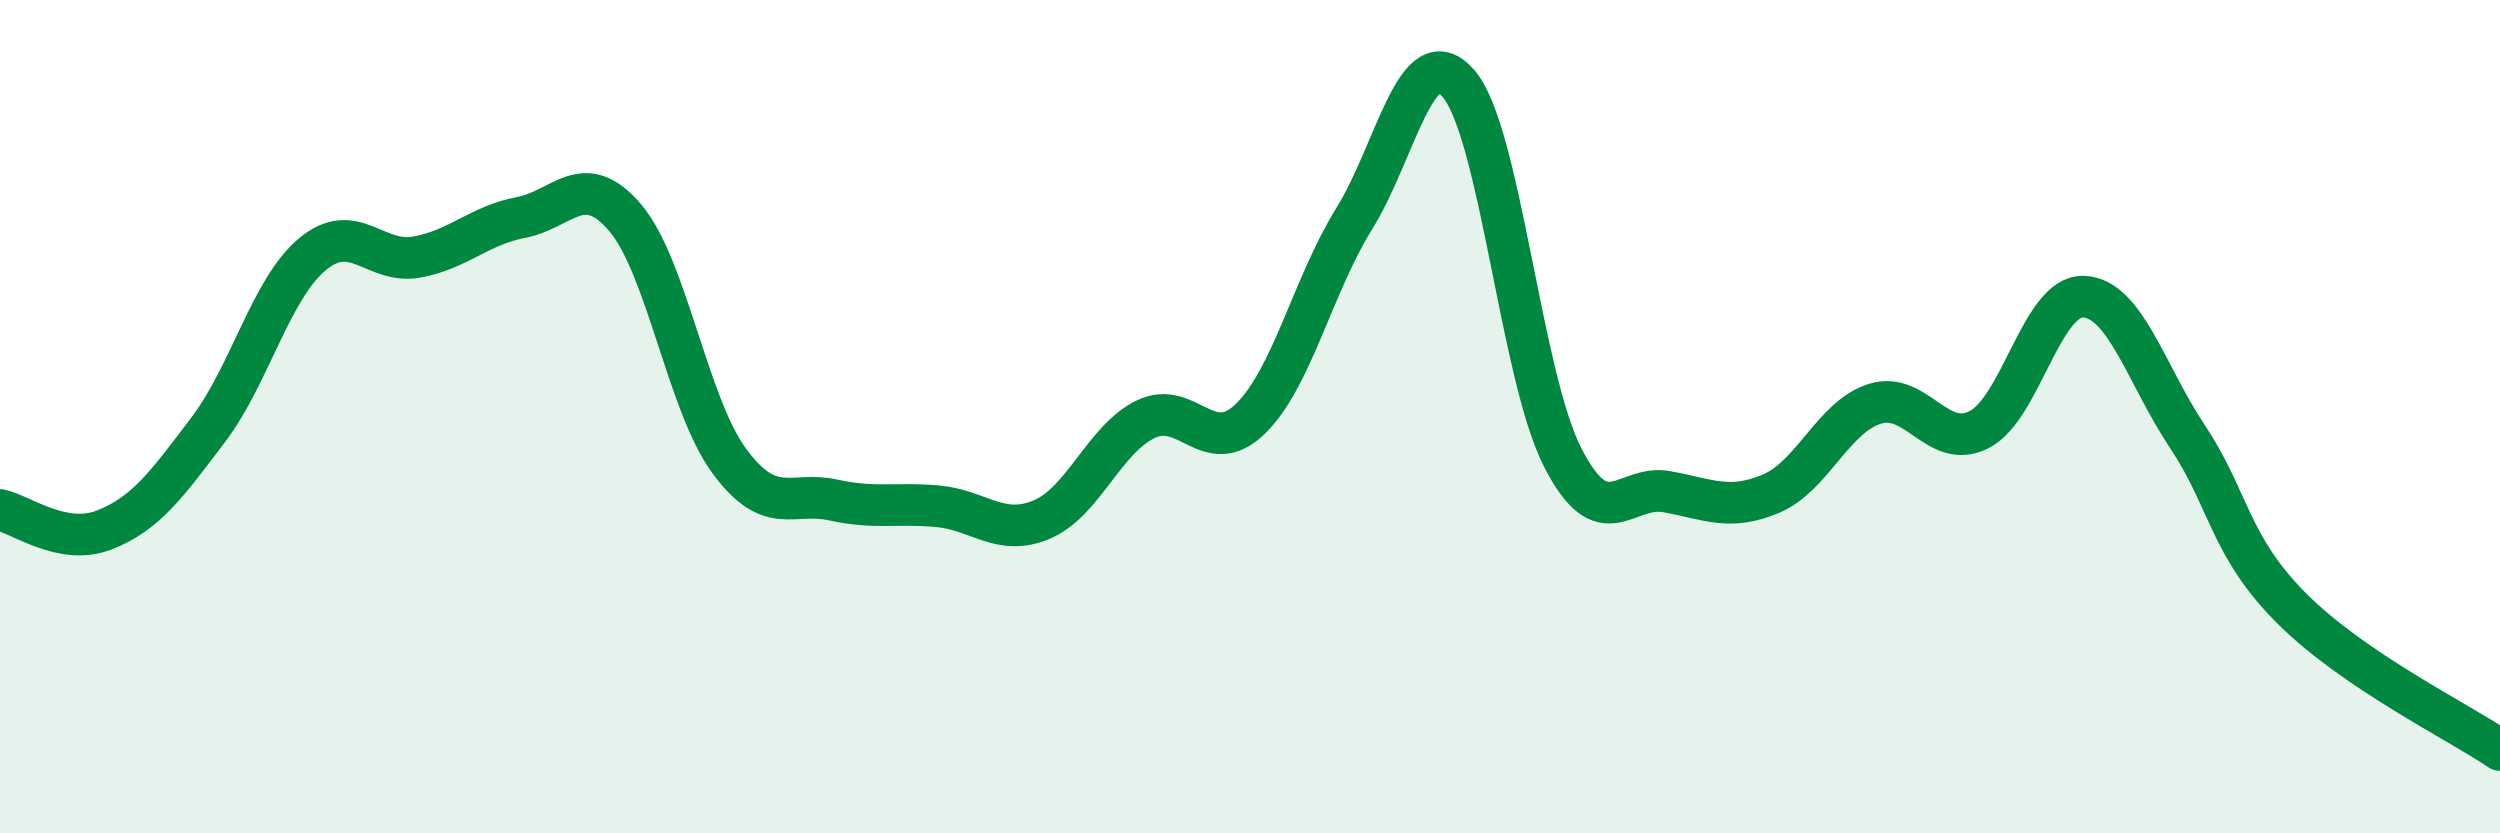
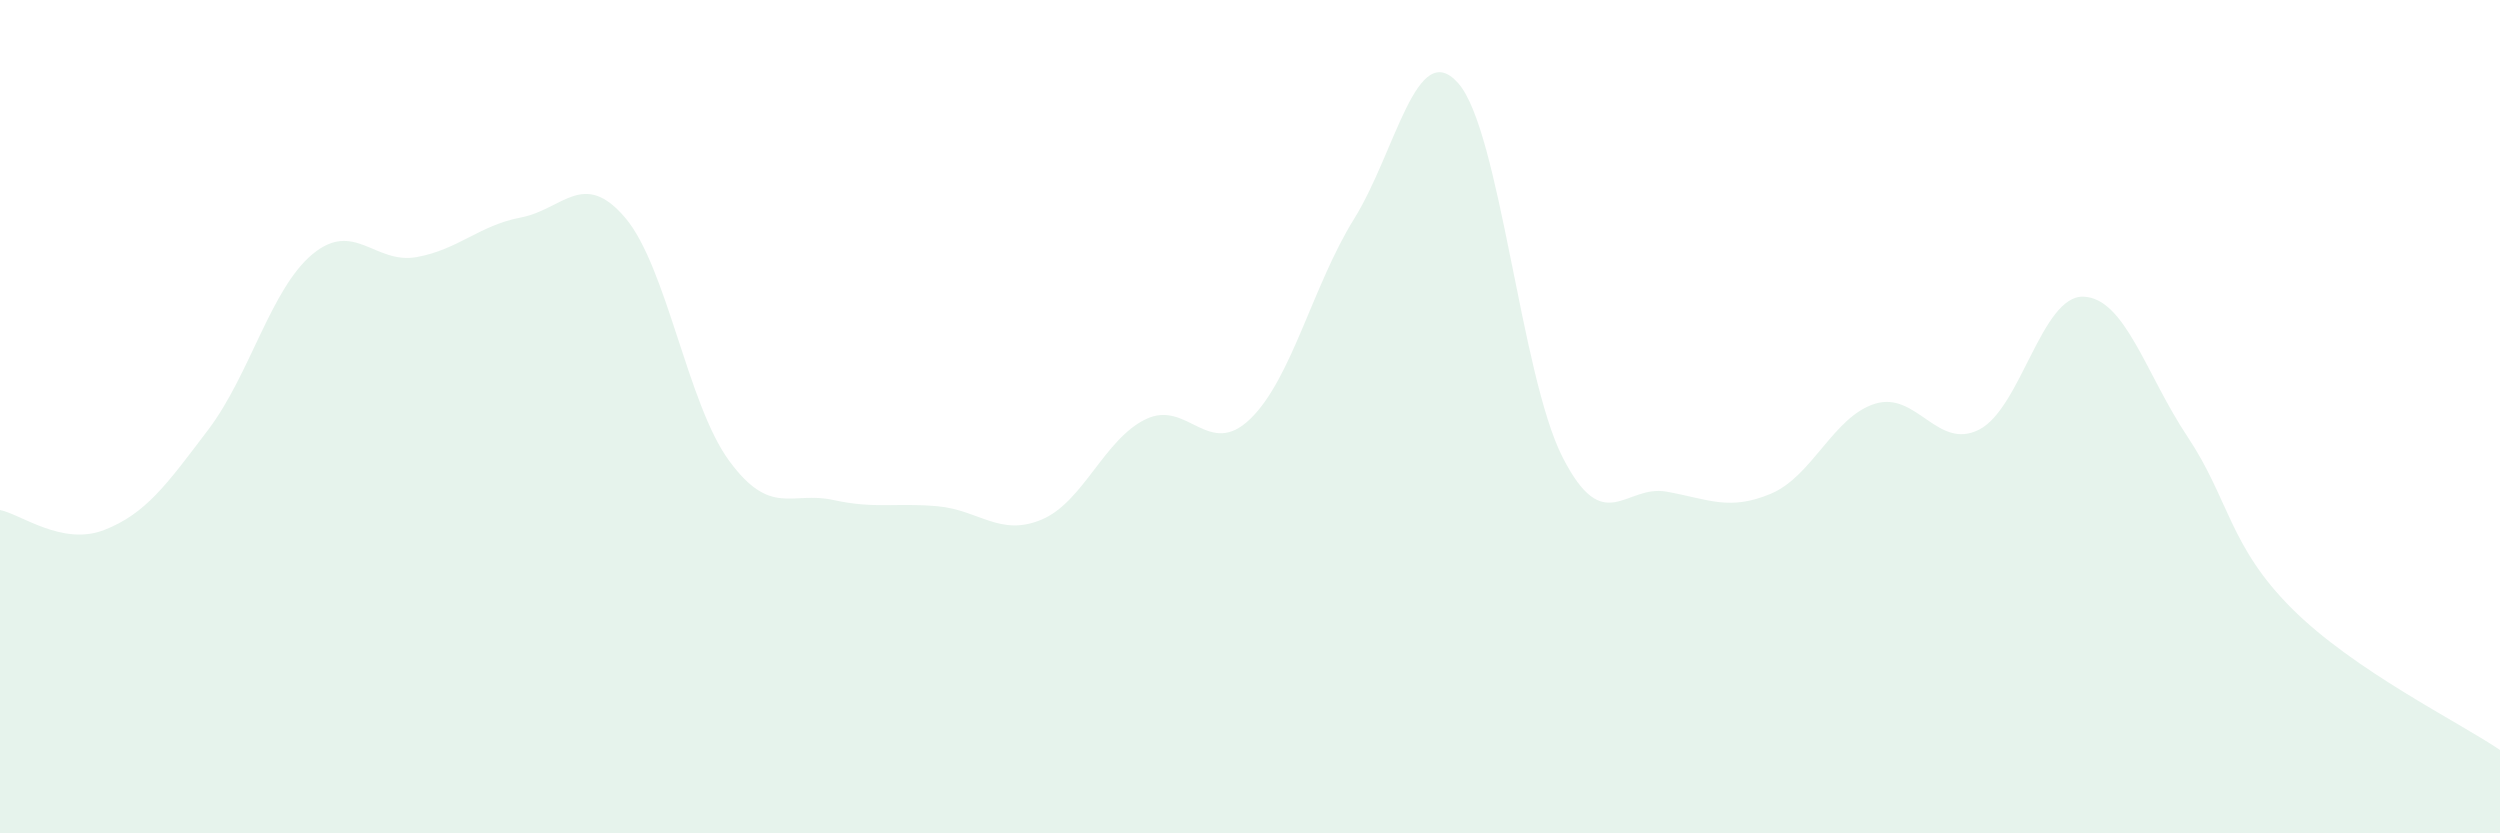
<svg xmlns="http://www.w3.org/2000/svg" width="60" height="20" viewBox="0 0 60 20">
  <path d="M 0,12.24 C 0.5,12.34 1.5,13.11 2.5,12.72 C 3.5,12.33 4,11.63 5,10.31 C 6,8.99 6.5,6.93 7.5,6.1 C 8.5,5.27 9,6.35 10,6.17 C 11,5.99 11.5,5.41 12.5,5.22 C 13.5,5.03 14,4.05 15,5.22 C 16,6.39 16.5,9.7 17.5,11.06 C 18.5,12.42 19,11.78 20,12 C 21,12.22 21.5,12.06 22.5,12.15 C 23.5,12.24 24,12.89 25,12.47 C 26,12.05 26.5,10.54 27.5,10.06 C 28.5,9.58 29,11.02 30,10.06 C 31,9.1 31.5,6.86 32.5,5.25 C 33.5,3.64 34,0.86 35,2 C 36,3.14 36.5,9.01 37.5,10.97 C 38.5,12.93 39,11.62 40,11.8 C 41,11.98 41.5,12.27 42.5,11.85 C 43.5,11.43 44,10 45,9.69 C 46,9.38 46.5,10.82 47.5,10.31 C 48.5,9.8 49,7.09 50,7.12 C 51,7.15 51.5,8.98 52.5,10.48 C 53.5,11.98 53.5,13.1 55,14.6 C 56.5,16.1 59,17.32 60,18L60 20L0 20Z" fill="#008740" opacity="0.1" stroke-linecap="round" stroke-linejoin="round" />
-   <path d="M 0,12.24 C 0.5,12.34 1.5,13.11 2.5,12.72 C 3.5,12.33 4,11.63 5,10.31 C 6,8.99 6.5,6.93 7.5,6.1 C 8.5,5.27 9,6.35 10,6.17 C 11,5.99 11.5,5.41 12.5,5.22 C 13.5,5.03 14,4.05 15,5.22 C 16,6.39 16.5,9.7 17.5,11.06 C 18.5,12.42 19,11.78 20,12 C 21,12.22 21.5,12.06 22.5,12.15 C 23.5,12.24 24,12.89 25,12.47 C 26,12.05 26.5,10.54 27.5,10.06 C 28.5,9.58 29,11.02 30,10.06 C 31,9.1 31.5,6.86 32.5,5.25 C 33.5,3.64 34,0.86 35,2 C 36,3.14 36.5,9.01 37.5,10.97 C 38.5,12.93 39,11.62 40,11.8 C 41,11.98 41.5,12.27 42.5,11.85 C 43.5,11.43 44,10 45,9.69 C 46,9.38 46.5,10.82 47.5,10.31 C 48.5,9.8 49,7.09 50,7.12 C 51,7.15 51.5,8.98 52.5,10.48 C 53.5,11.98 53.5,13.1 55,14.6 C 56.5,16.1 59,17.32 60,18" stroke="#008740" stroke-width="1" fill="none" stroke-linecap="round" stroke-linejoin="round" />
</svg>